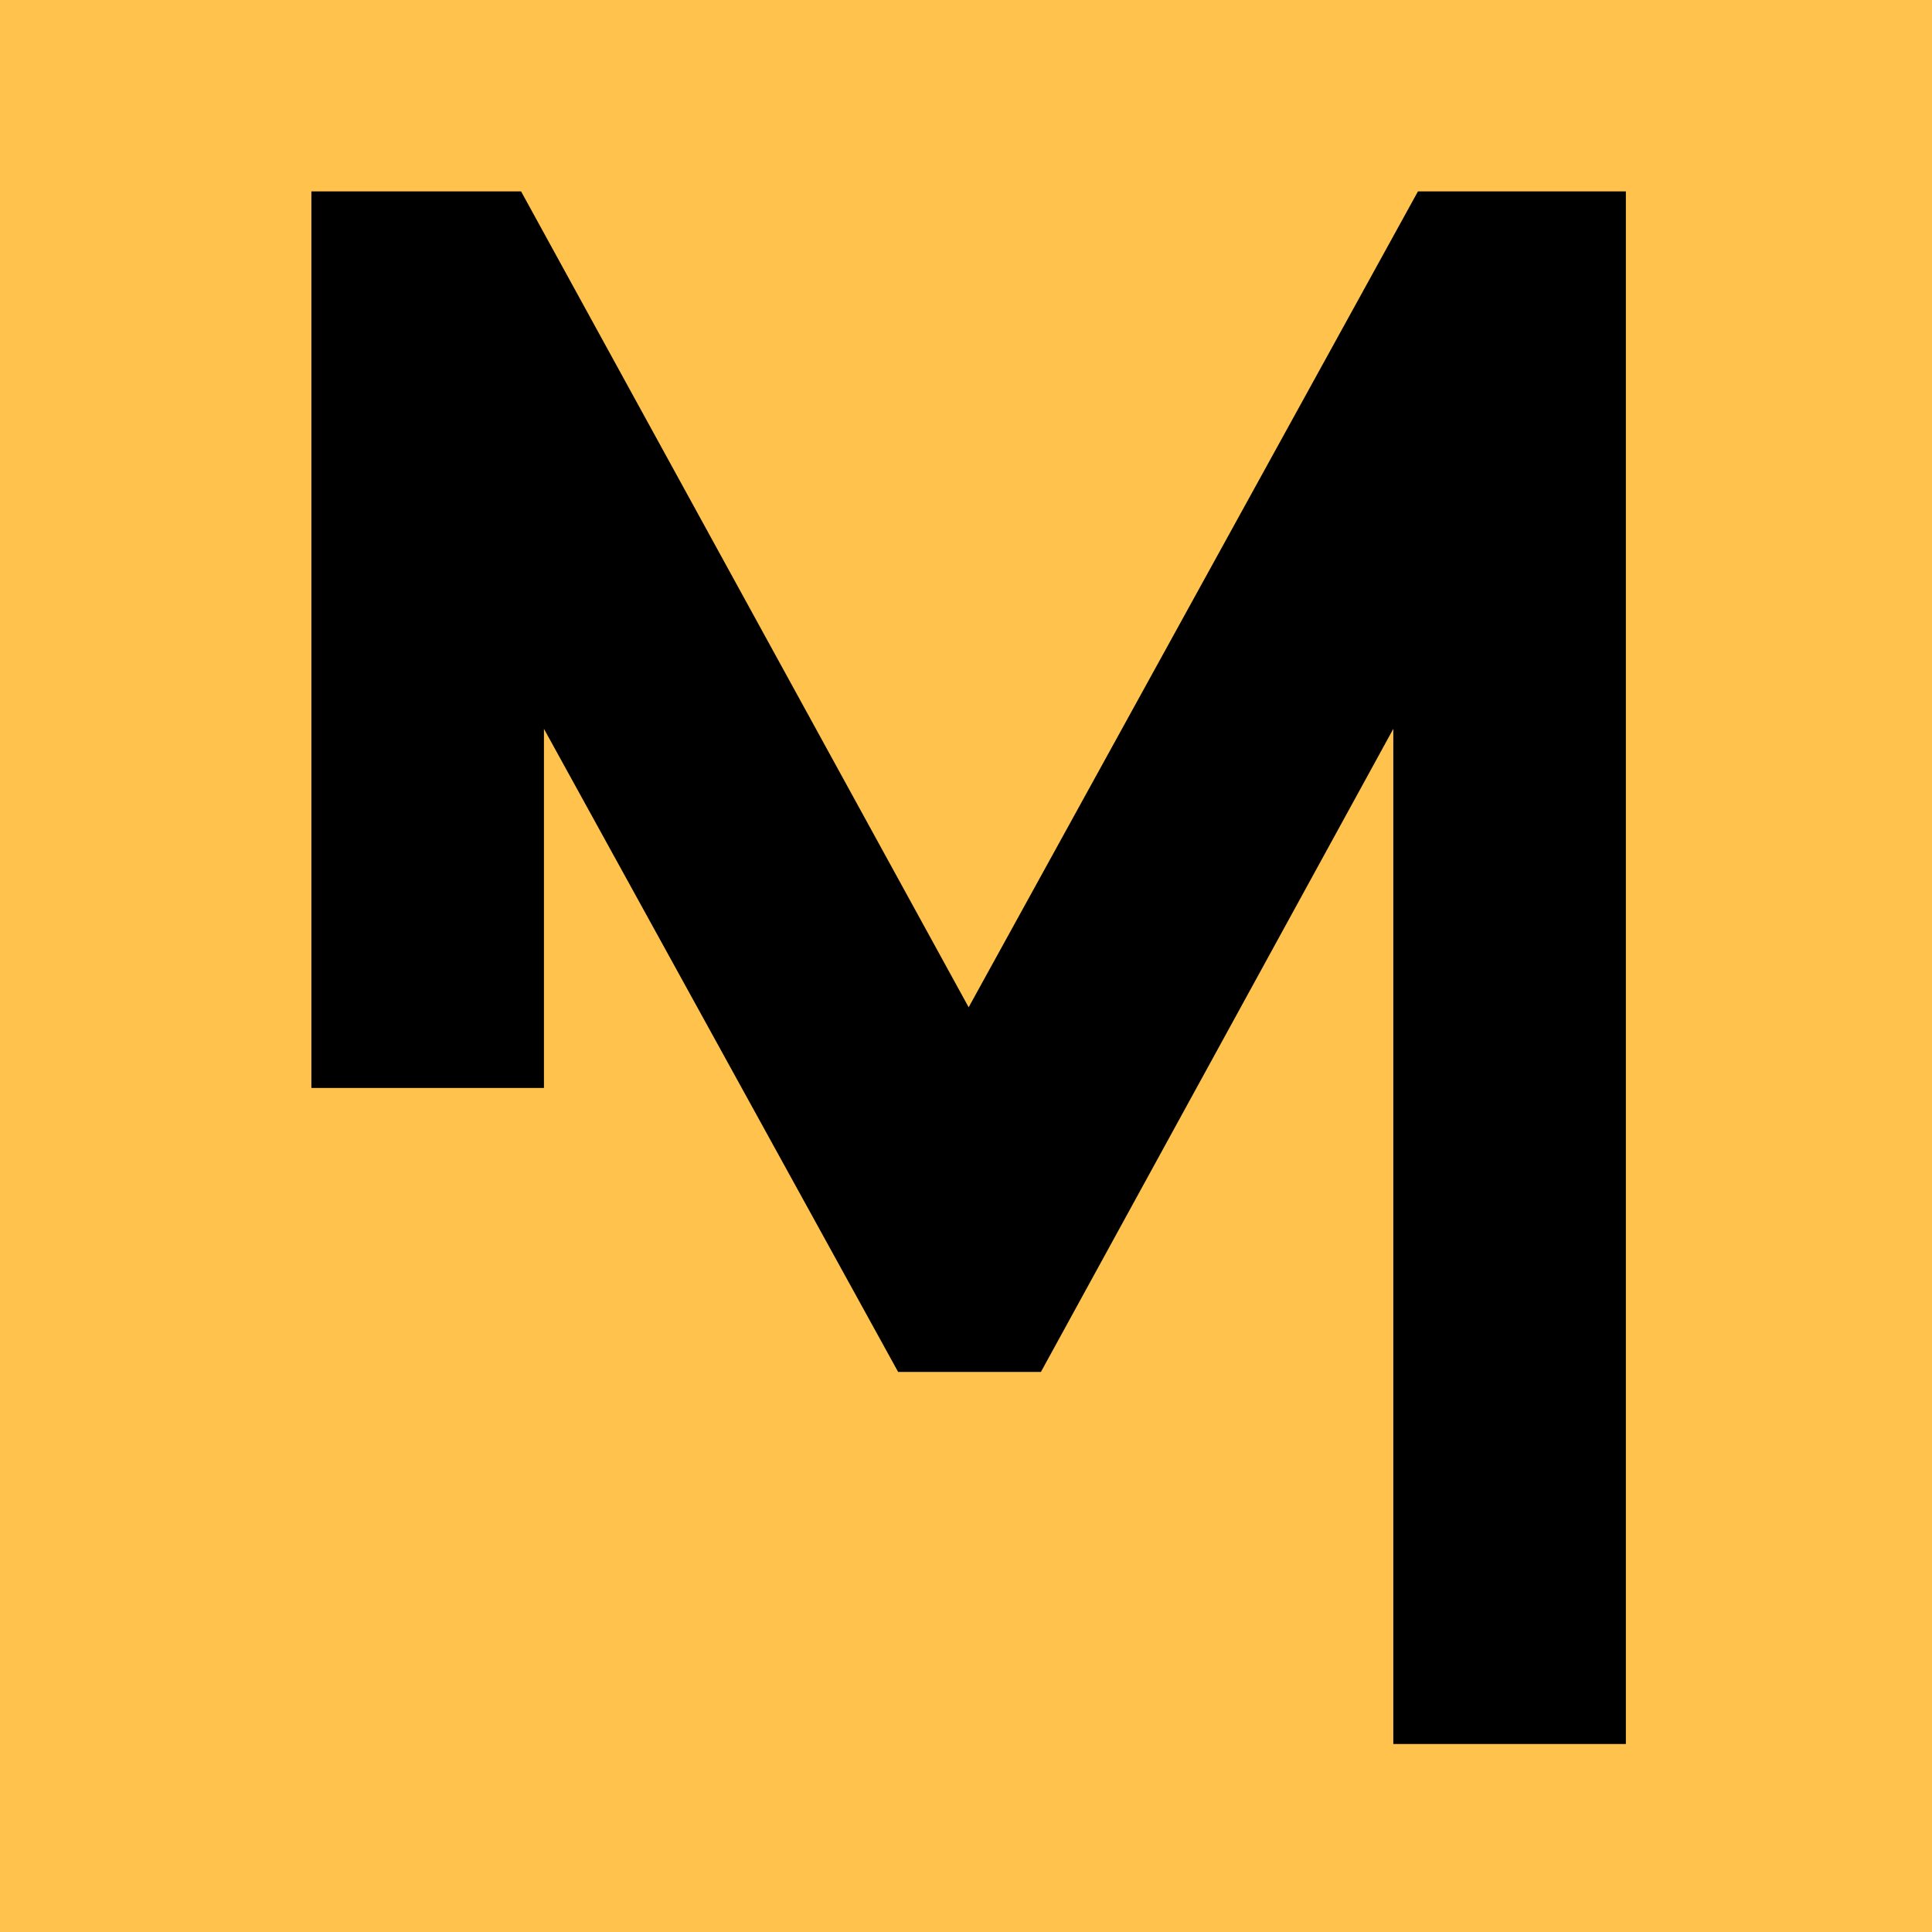
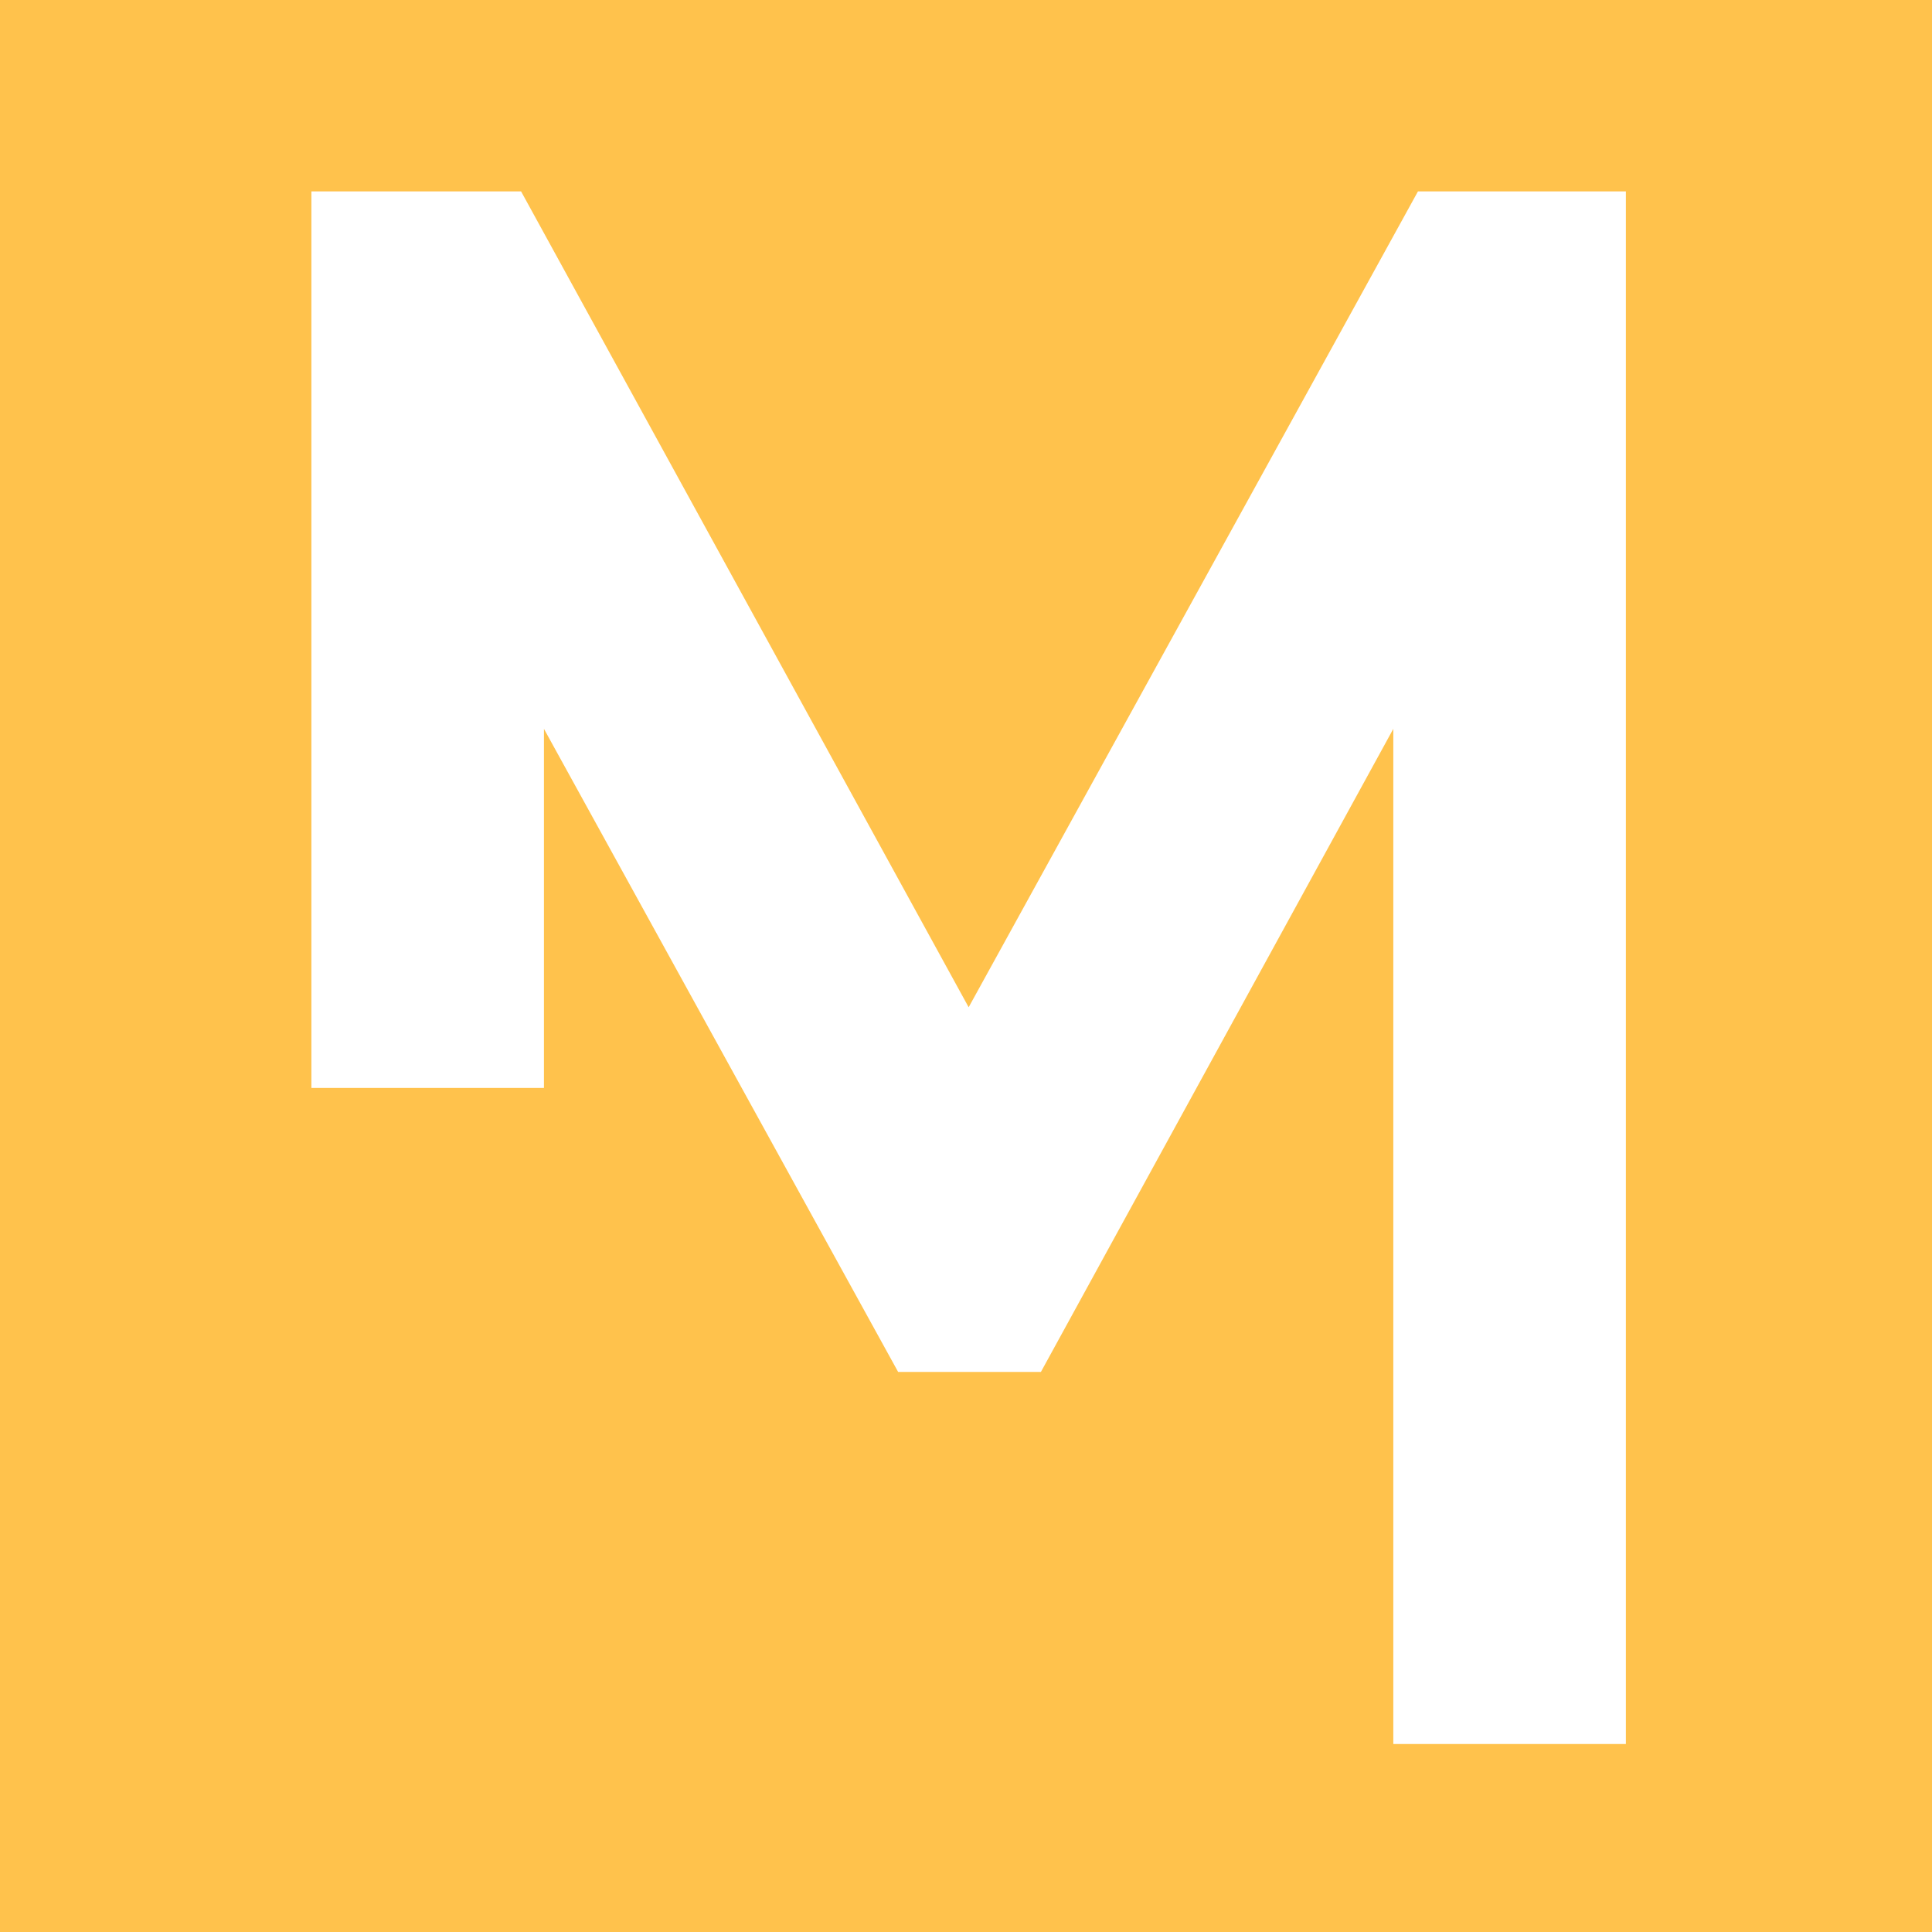
<svg xmlns="http://www.w3.org/2000/svg" width="200" height="200" viewBox="0 0 126 126" version="1.1" xml:space="preserve" style="fill-rule:evenodd;clip-rule:evenodd;stroke-linejoin:round;stroke-miterlimit:2;">
  <g id="mueller-legal-berlin_icon" transform="matrix(1,0,0,1,-72,-50)">
    <g transform="matrix(0.736,0,0,0.929,90.736,56.357)">
-       <rect x="-1" y="5" width="121" height="112" style="fill:black;" />
-     </g>
+       </g>
    <rect x="72" y="50" width="126" height="126" style="fill:none;" />
    <path d="M198,50L72,50L72,176L198,176L198,50ZM178.035,163.739L162.868,163.739L162.868,97.533L139.885,139.475L130.574,139.475L107.475,97.533L107.475,120.953L92.308,120.953L92.308,62.483L105.984,62.483L135.173,115.691L164.475,62.483L178.035,62.483L178.035,163.739Z" style="fill:#FFC24C;" />
  </g>
</svg>